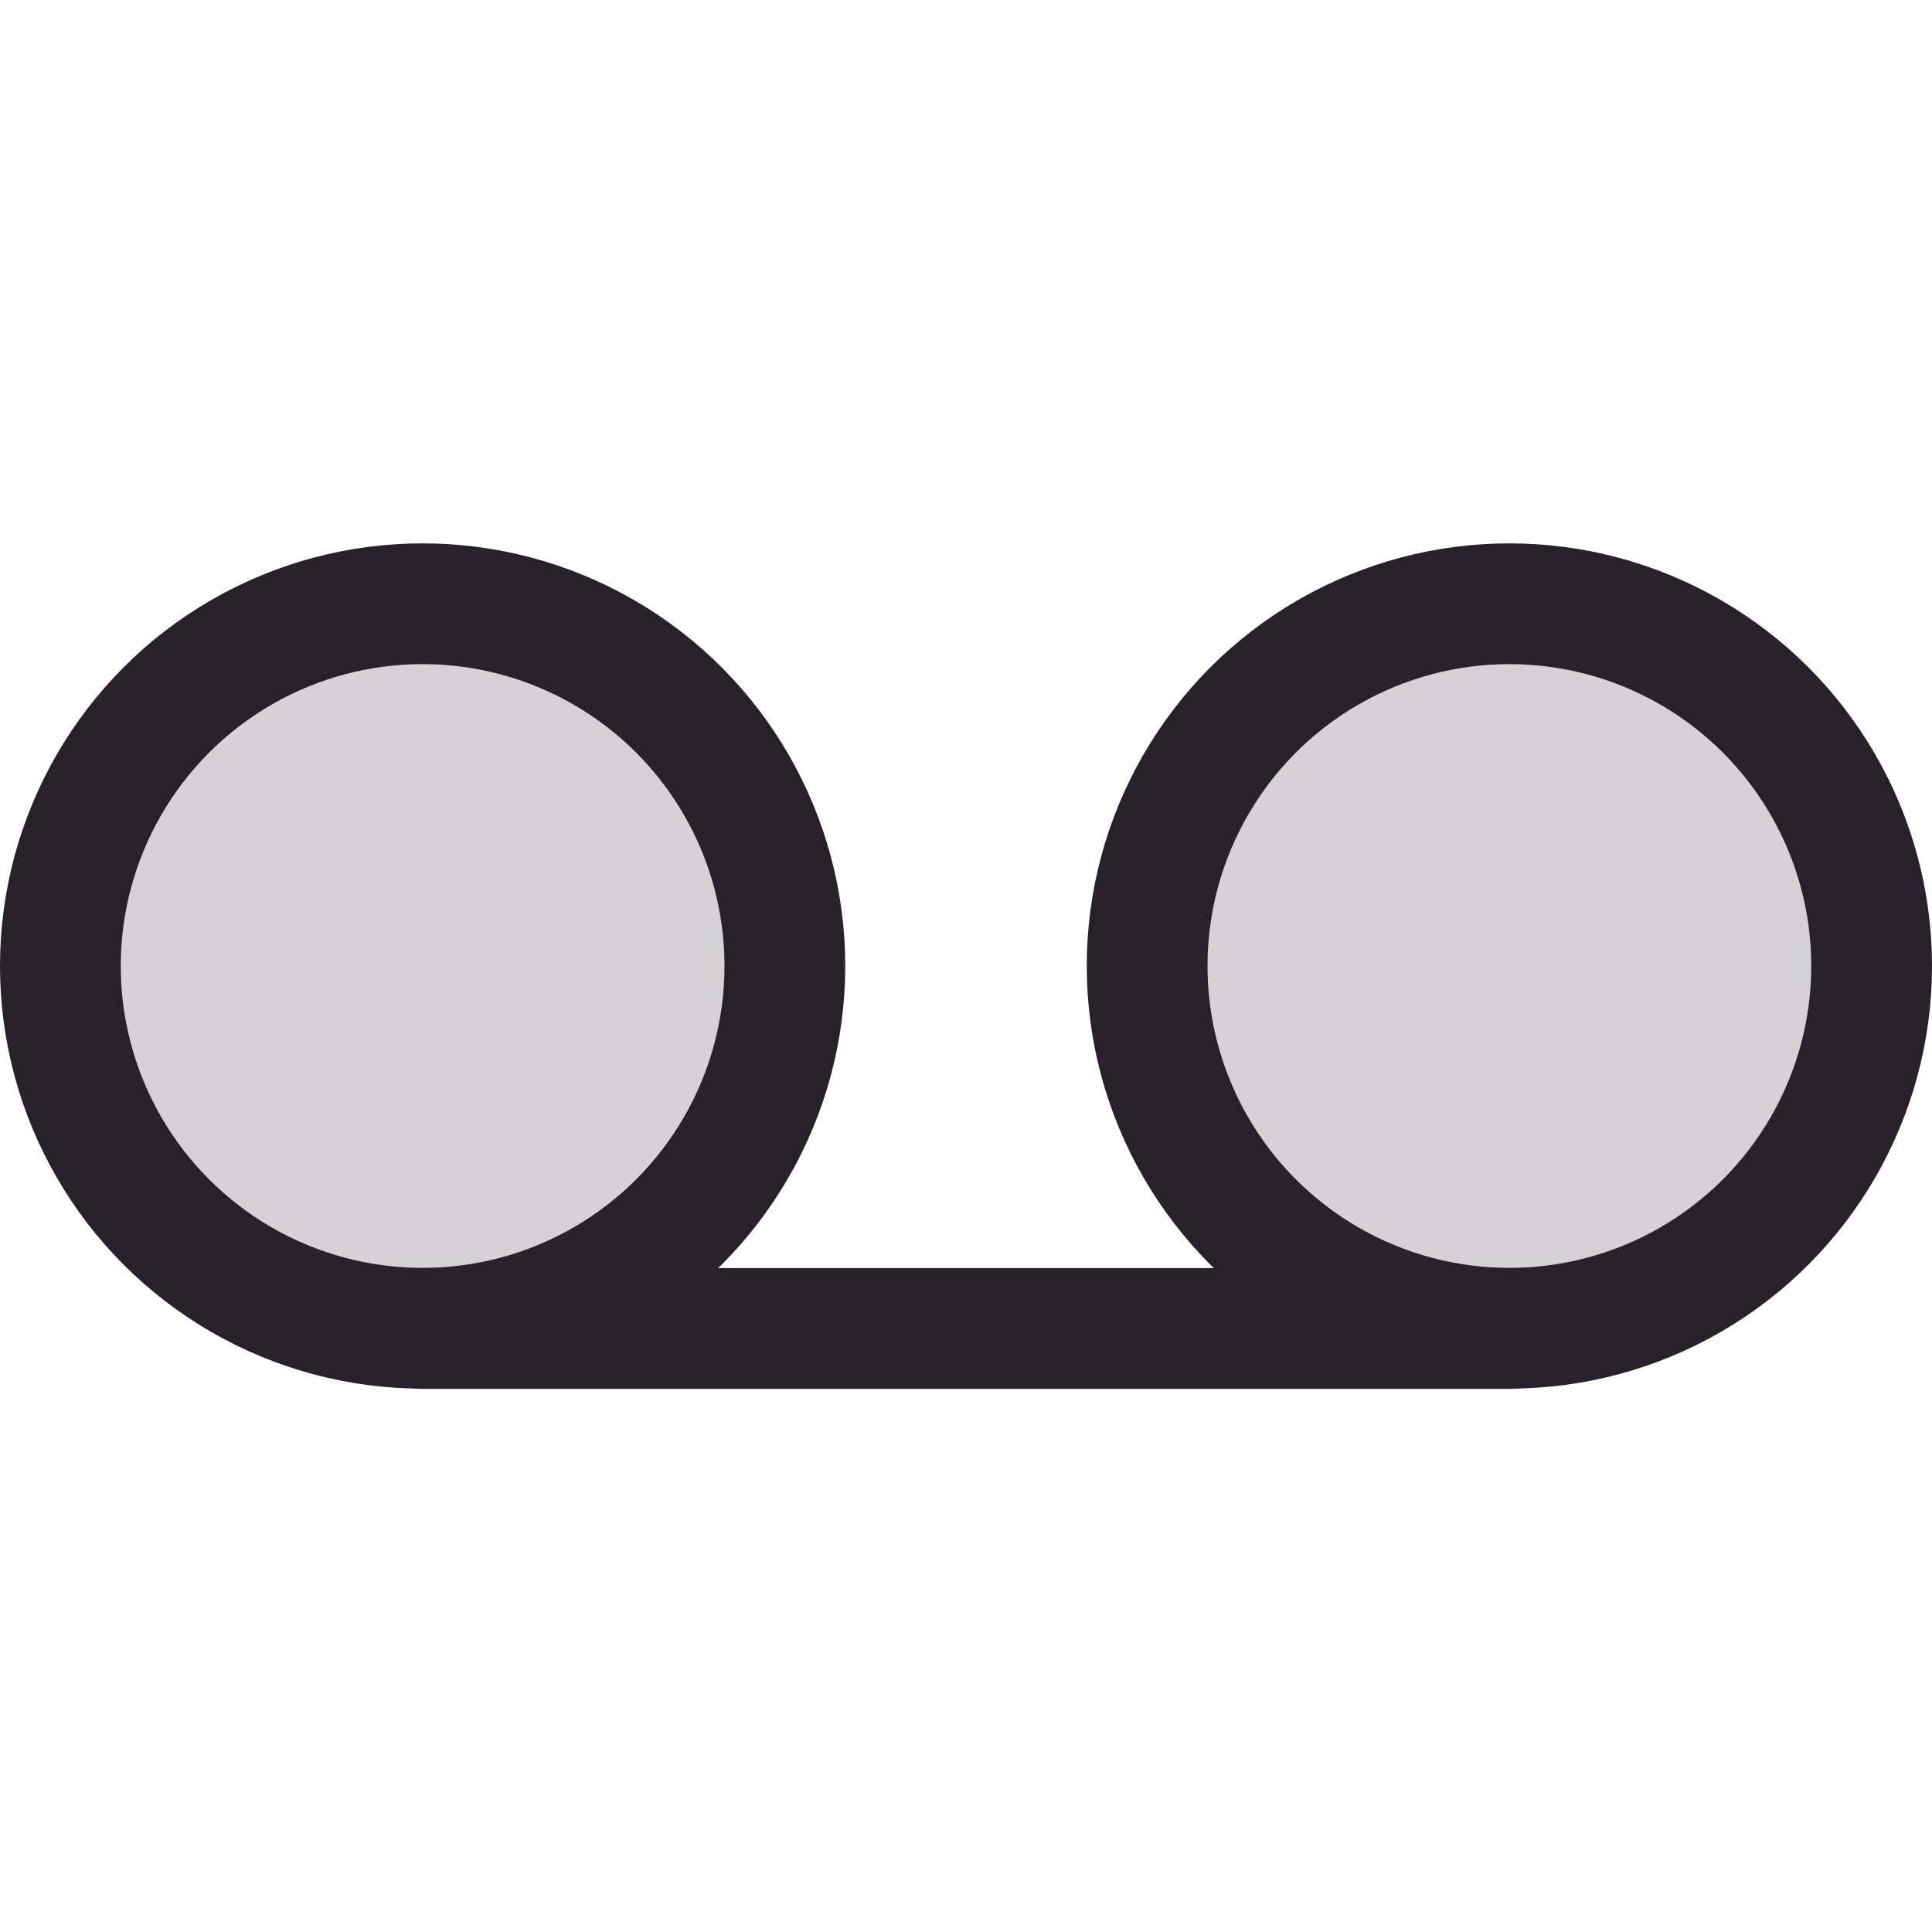
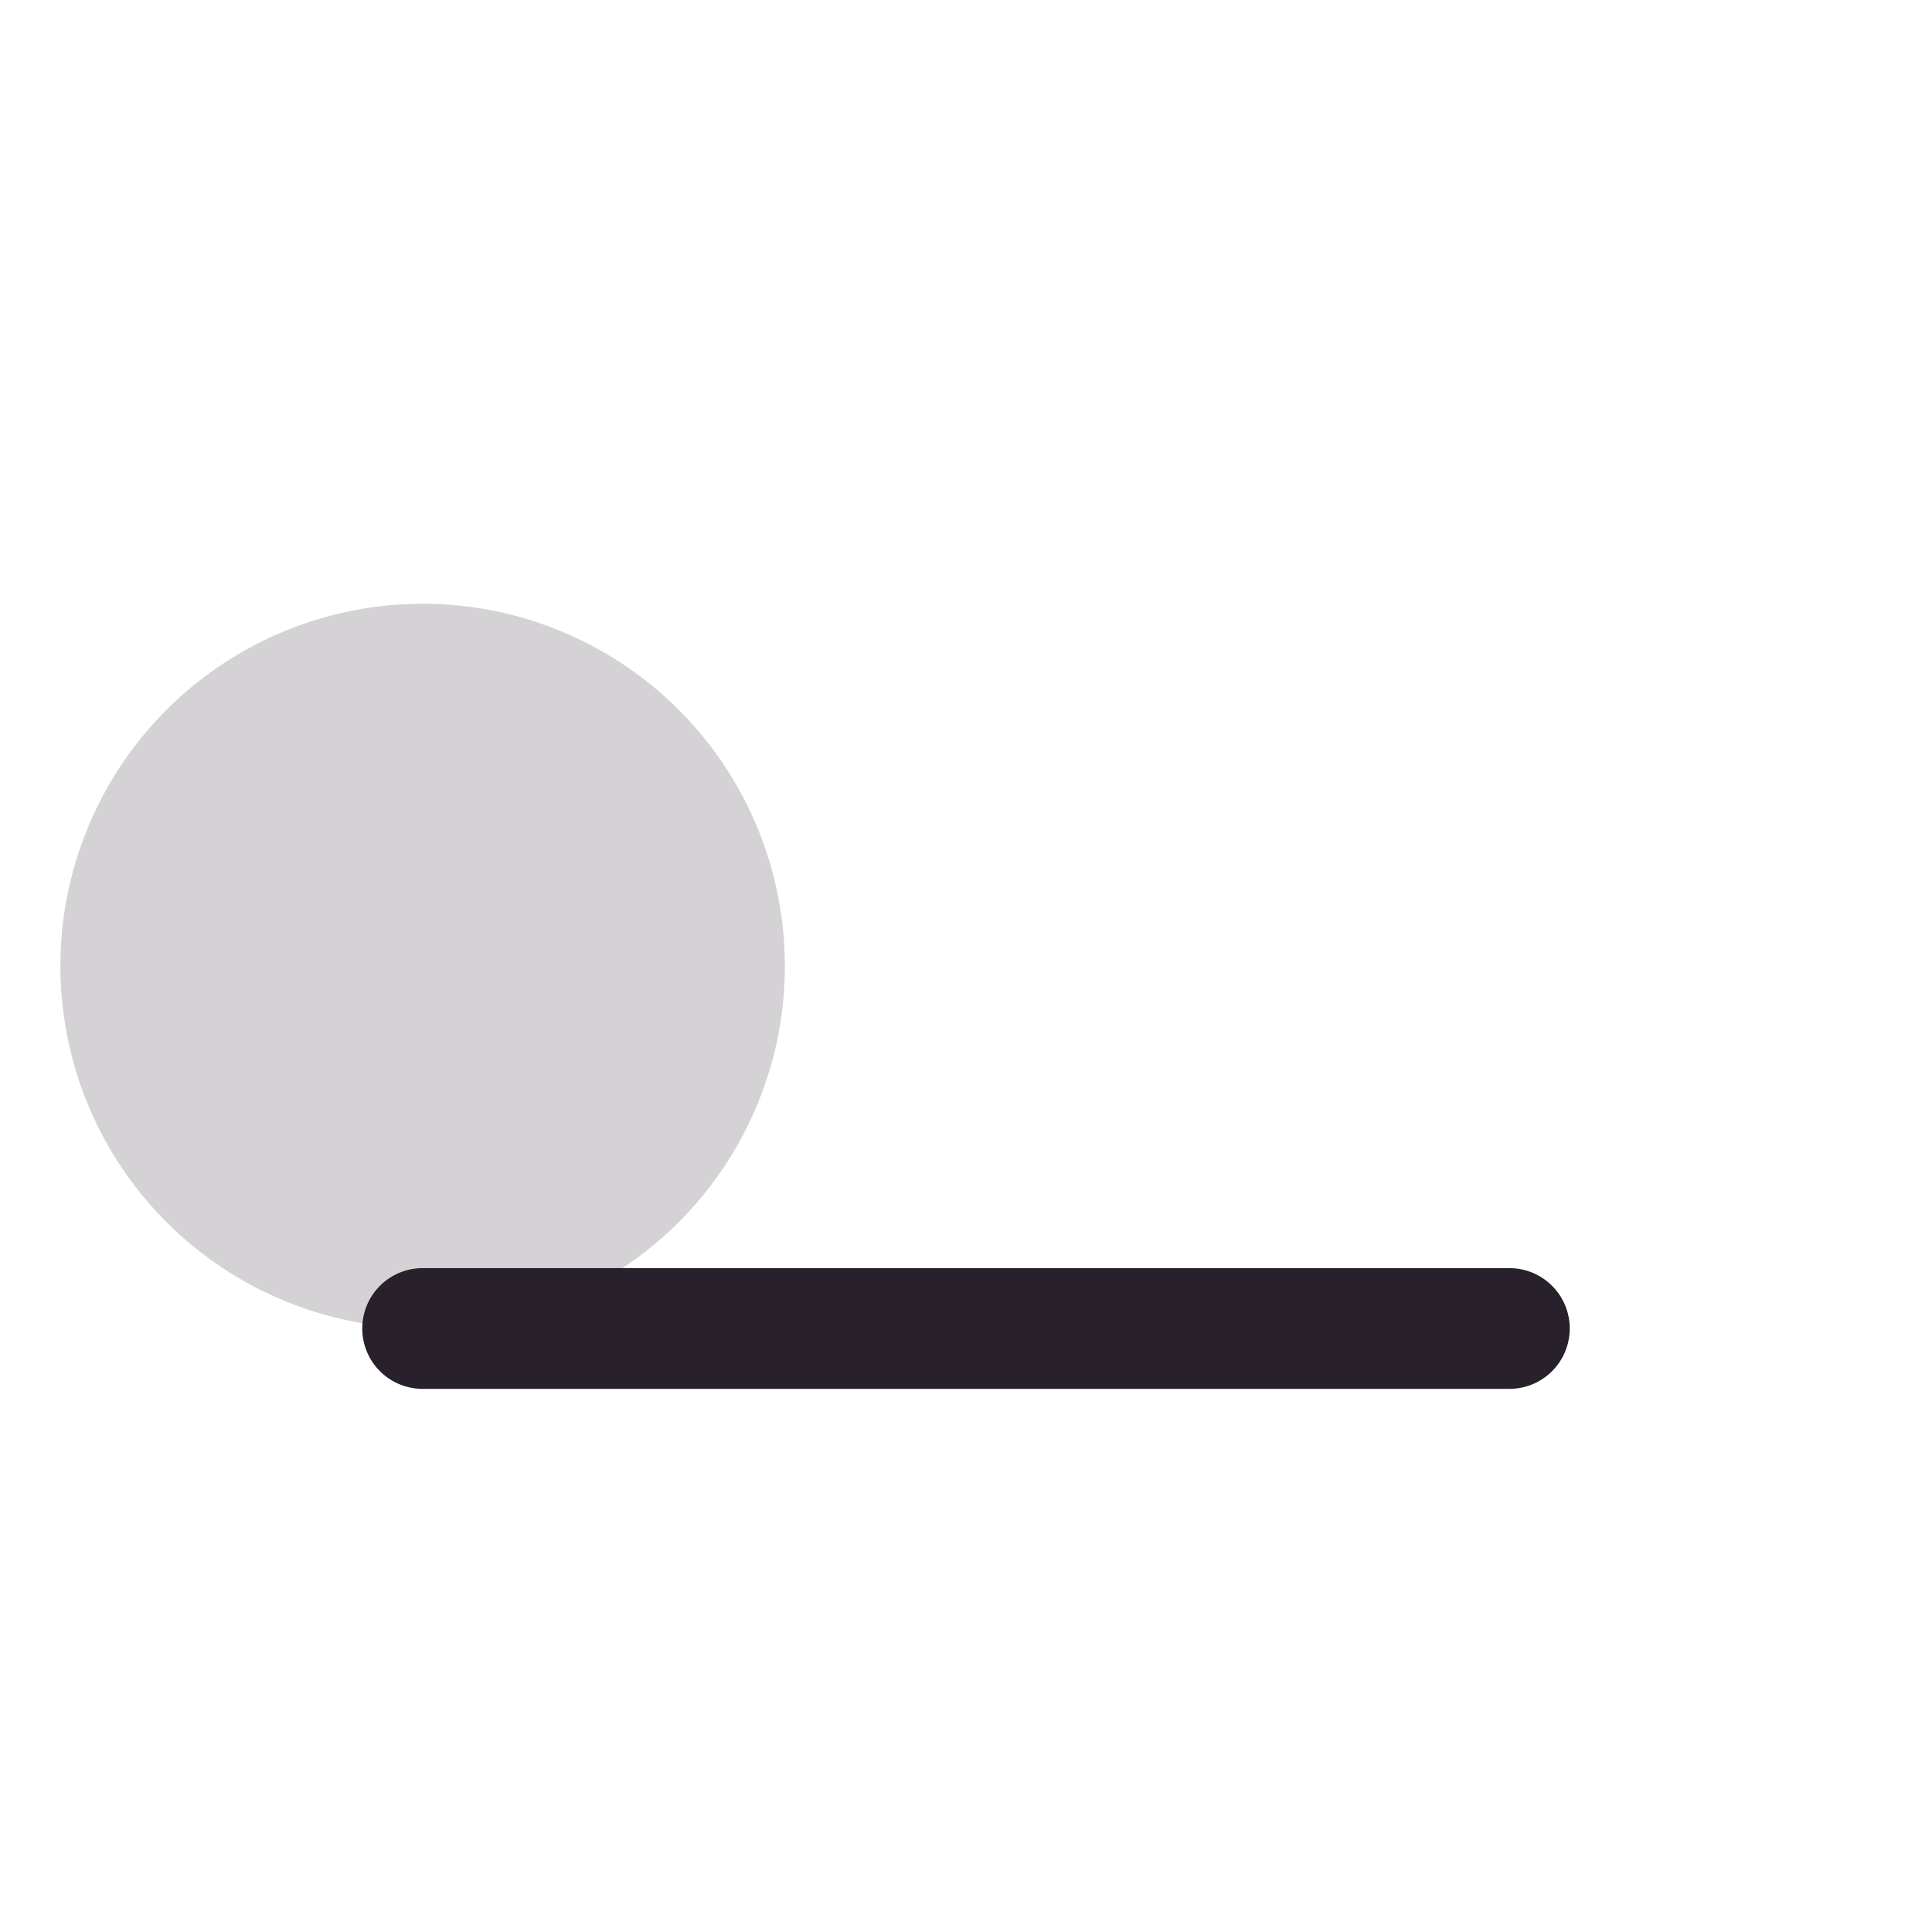
<svg xmlns="http://www.w3.org/2000/svg" id="Voicemail" width="24" height="24" viewBox="0 0 24 24">
-   <rect id="Rectangle" width="24" height="24" fill="none" />
  <circle id="Oval" cx="4.5" cy="4.5" r="4.5" transform="translate(0.75 7.5)" fill="#28202b" opacity="0.2" />
-   <circle id="Oval-2" data-name="Oval" cx="4.5" cy="4.5" r="4.5" transform="translate(14.25 7.5)" fill="#28202b" opacity="0.2" />
-   <circle id="Oval-3" data-name="Oval" cx="4.5" cy="4.5" r="4.5" transform="translate(0.75 7.5)" fill="none" stroke="#28202b" stroke-linecap="round" stroke-linejoin="round" stroke-miterlimit="10" stroke-width="1.5" />
-   <circle id="Oval-4" data-name="Oval" cx="4.5" cy="4.5" r="4.5" transform="translate(14.25 7.5)" fill="none" stroke="#28202b" stroke-linecap="round" stroke-linejoin="round" stroke-miterlimit="10" stroke-width="1.5" />
  <path id="Path" d="M0,.05H13.5" transform="translate(5.25 16.453)" fill="none" stroke="#28202b" stroke-linecap="round" stroke-linejoin="round" stroke-miterlimit="10" stroke-width="1.5" />
</svg>